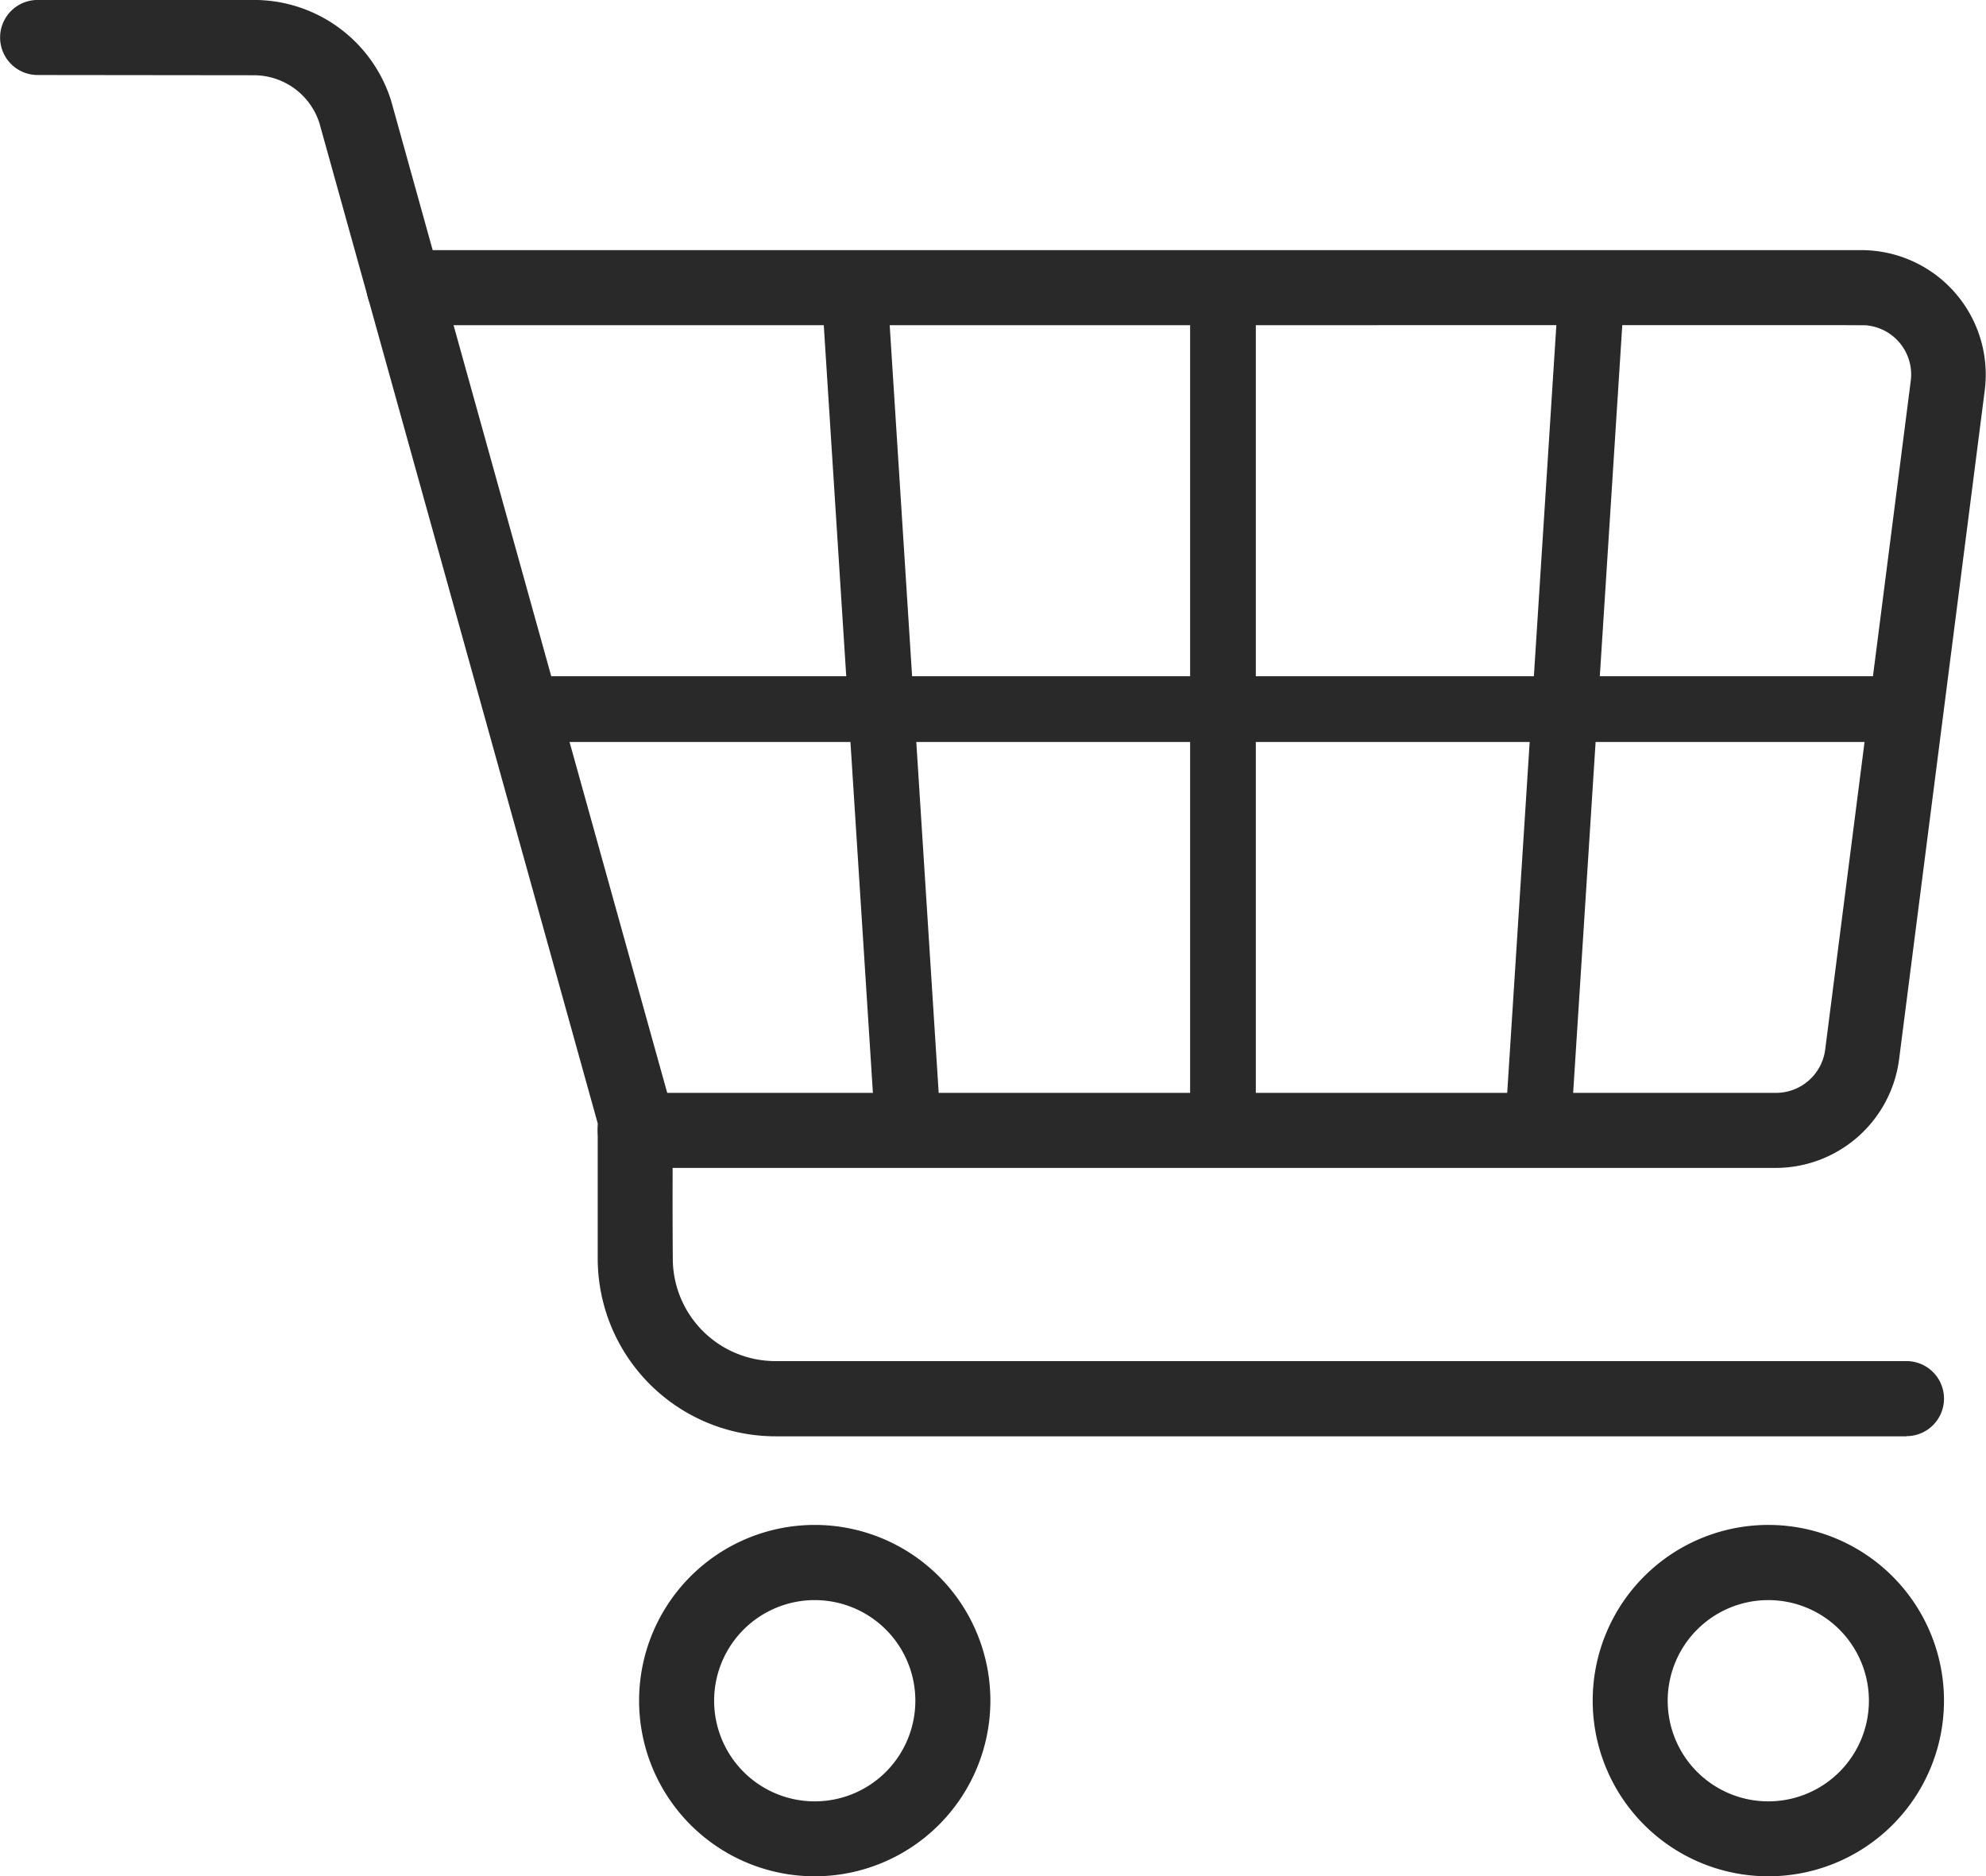
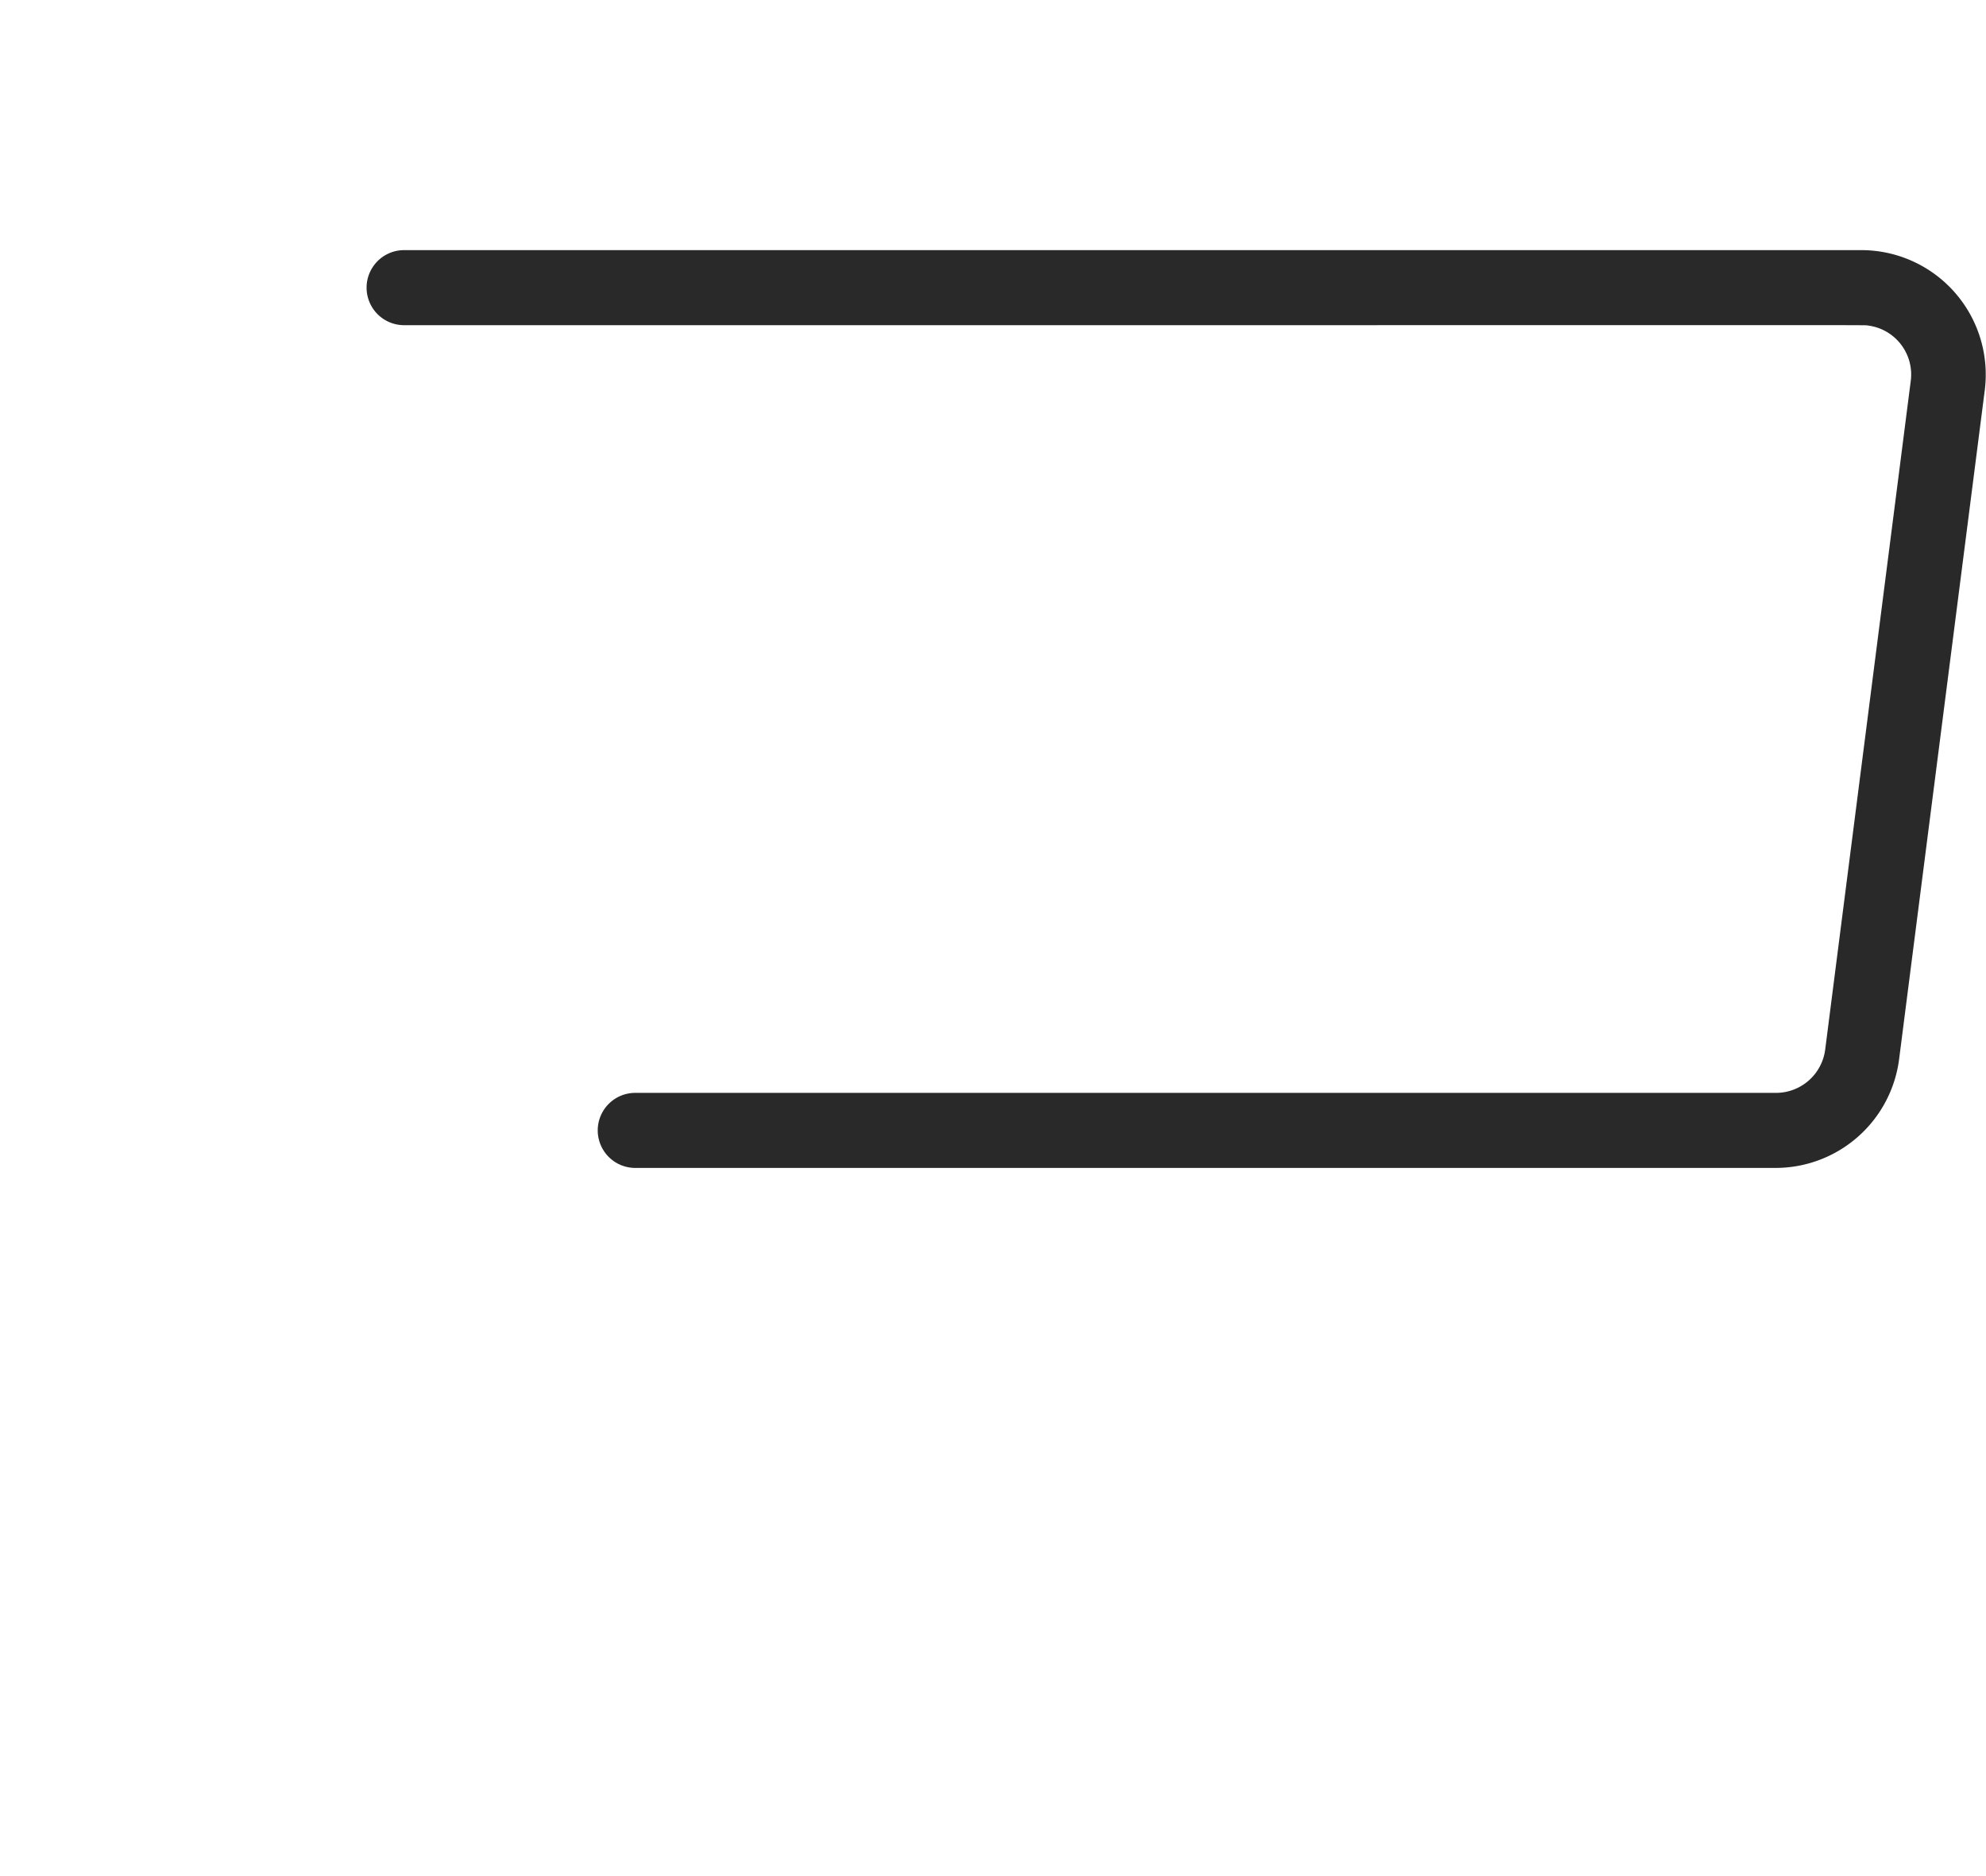
<svg xmlns="http://www.w3.org/2000/svg" width="49.627" height="46.875">
  <g fill="#282928">
-     <path d="M47.64 35.883H19.374a4.444 4.444 0 0 1-4.438-4.438v-3.38L7.981 3.073A1.72 1.72 0 0 0 6.34 1.88l-5.4-.006a.937.937 0 1 1 0-1.875h5.4a3.59 3.59 0 0 1 3.433 2.516c7.13 25.622 6.966 25.022 6.966 25.027.127.305.048.211.073 3.9a2.564 2.564 0 0 0 2.562 2.562H47.64a.937.937 0 1 1 0 1.875Z" />
    <path d="M44.384 29.178h-28.51a.937.937 0 0 1 0-1.875h28.51a1.24 1.24 0 0 0 1.224-1.077l2.139-16.713a1.233 1.233 0 0 0-1.066-1.38c-.152-.019 1.552-.006-36.583-.009a.937.937 0 1 1 0-1.875h36.415a3.11 3.11 0 0 1 3.083 3.5l-2.14 16.711a3.114 3.114 0 0 1-3.072 2.718" />
-     <path d="M38.426 29.062h-.053a.82.82 0 0 1-.767-.871l1.348-21.054a.822.822 0 0 1 1.641.1l-1.348 21.059a.82.82 0 0 1-.821.766M30.56 29.062a.82.82 0 0 1-.821-.821V7.186a.821.821 0 1 1 1.642 0v21.056a.82.82 0 0 1-.821.82M22.697 29.062a.82.82 0 0 1-.821-.767L20.528 7.237a.822.822 0 0 1 1.641-.1l1.344 21.055a.82.82 0 0 1-.767.871Z" />
-     <path d="M47.635 18.537H13.028a.821.821 0 1 1 0-1.642h34.607a.821.821 0 1 1 0 1.642M44.187 46.875a4.389 4.389 0 1 1 4.39-4.389 4.387 4.387 0 0 1-4.39 4.389m0-6.9a2.514 2.514 0 1 0 2.514 2.513 2.514 2.514 0 0 0-2.514-2.513M20.359 46.875a4.389 4.389 0 1 1 4.389-4.389 4.39 4.39 0 0 1-4.389 4.389m0-6.9a2.514 2.514 0 1 0 2.514 2.514 2.514 2.514 0 0 0-2.514-2.514" />
  </g>
</svg>